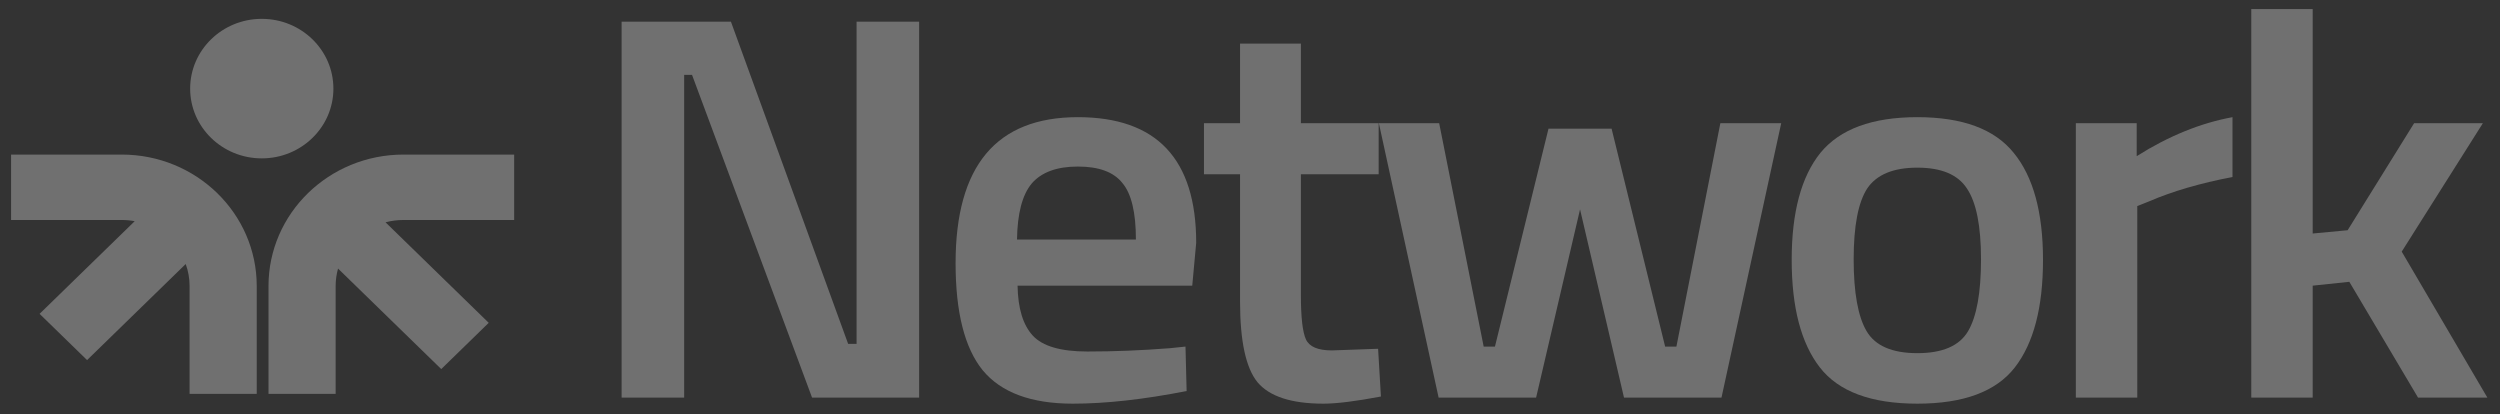
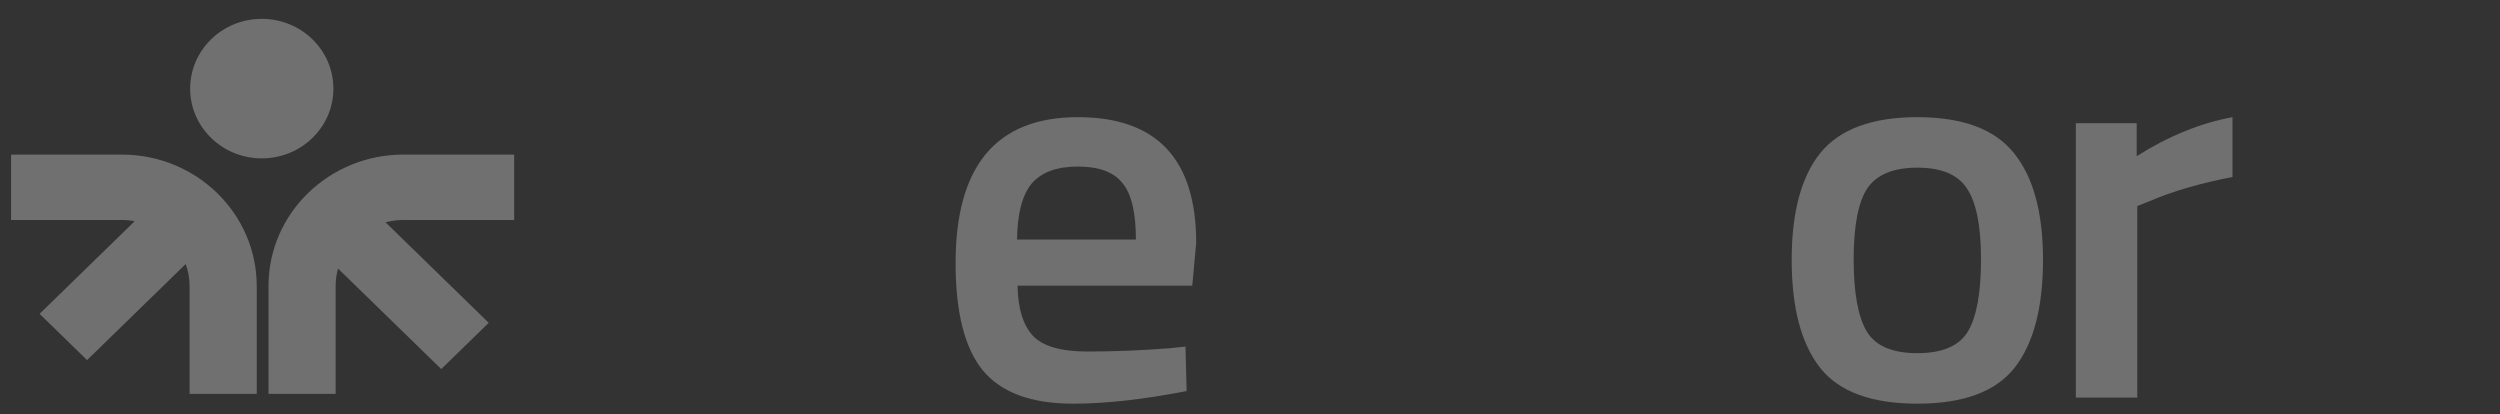
<svg xmlns="http://www.w3.org/2000/svg" viewBox="0 0 163 27" id="svg3431136702">
  <rect x="0" y="0" width="163" height="27" fill="#333333" stroke="none" />
  <path d="M 17.068 1.229 C 14.489 1.229 12.398 3.265 12.398 5.778 C 12.398 8.29 14.489 10.326 17.068 10.326 C 19.647 10.326 21.738 8.29 21.738 5.778 C 21.738 3.265 19.647 1.229 17.068 1.229 Z M 7.936 10.078 C 12.798 10.078 16.739 13.917 16.739 18.652 L 16.739 25.679 L 12.361 25.679 L 12.361 18.652 C 12.361 18.148 12.272 17.664 12.108 17.214 L 5.677 23.478 L 2.581 20.462 L 8.783 14.422 C 8.509 14.37 8.226 14.343 7.936 14.343 L 0.722 14.343 L 0.722 10.078 Z M 26.309 10.078 C 21.447 10.078 17.506 13.917 17.506 18.652 L 17.506 25.679 L 21.884 25.679 L 21.884 18.652 C 21.884 18.257 21.939 17.874 22.041 17.511 L 28.769 24.064 L 31.865 21.048 L 25.137 14.495 C 25.51 14.396 25.903 14.343 26.309 14.343 L 33.523 14.343 L 33.523 10.078 Z" fill="rgb(255, 255, 255) " opacity="0.3" />
-   <path d="M 40.529 25.925 L 40.529 1.412 L 47.656 1.412 L 55.298 22.418 L 55.849 22.418 L 55.849 1.412 L 59.927 1.412 L 59.927 25.925 L 52.947 25.925 L 45.121 4.883 L 44.607 4.883 L 44.607 25.925 Z" fill="rgb(255, 255, 255) " opacity="0.3" />
  <path d="M 76.264 22.704 L 77.294 22.597 L 77.368 25.495 C 74.575 26.044 72.101 26.319 69.946 26.319 C 67.227 26.319 65.268 25.591 64.067 24.136 C 62.892 22.68 62.304 20.354 62.304 17.158 C 62.304 10.812 64.961 7.639 70.276 7.639 C 75.42 7.639 77.992 10.37 77.992 15.834 L 77.735 18.625 L 66.345 18.625 C 66.37 20.104 66.7 21.189 67.337 21.881 C 67.974 22.573 69.162 22.919 70.901 22.919 C 72.64 22.919 74.428 22.847 76.264 22.704 Z M 74.061 15.619 C 74.061 13.854 73.767 12.625 73.179 11.933 C 72.615 11.217 71.648 10.859 70.276 10.859 C 68.905 10.859 67.901 11.229 67.264 11.969 C 66.651 12.708 66.333 13.925 66.309 15.619 Z" fill="rgb(255, 255, 255) " opacity="0.3" />
-   <path d="M 89.889 11.361 L 84.818 11.361 L 84.818 19.233 C 84.818 20.688 84.928 21.655 85.149 22.132 C 85.369 22.609 85.933 22.847 86.839 22.847 L 89.852 22.74 L 90.036 25.853 C 88.394 26.164 87.145 26.319 86.288 26.319 C 84.206 26.319 82.773 25.853 81.99 24.923 C 81.23 23.993 80.851 22.239 80.851 19.663 L 80.851 11.361 L 78.499 11.361 L 78.499 8.033 L 80.851 8.033 L 80.851 2.844 L 84.818 2.844 L 84.818 8.033 L 89.889 8.033 Z" fill="rgb(255, 255, 255) " opacity="0.3" />
-   <path d="M 89.903 8.033 L 93.834 8.033 L 96.736 22.597 L 97.471 22.597 L 100.962 8.39 L 105.076 8.39 L 108.567 22.597 L 109.302 22.597 L 112.167 8.033 L 116.135 8.033 L 112.241 25.925 L 105.885 25.925 L 103.019 13.651 L 100.154 25.925 L 93.798 25.925 Z" fill="rgb(255, 255, 255) " opacity="0.3" />
  <path d="M 118.692 9.965 C 119.966 8.414 122.071 7.639 125.011 7.639 C 127.95 7.639 130.044 8.414 131.293 9.965 C 132.567 11.516 133.204 13.842 133.204 16.943 C 133.204 20.044 132.591 22.382 131.366 23.957 C 130.142 25.531 128.023 26.319 125.011 26.319 C 121.998 26.319 119.879 25.531 118.655 23.957 C 117.43 22.382 116.818 20.044 116.818 16.943 C 116.818 13.842 117.443 11.516 118.692 9.965 Z M 121.704 21.595 C 122.268 22.549 123.37 23.026 125.011 23.026 C 126.652 23.026 127.754 22.549 128.317 21.595 C 128.88 20.641 129.162 19.078 129.162 16.907 C 129.162 14.736 128.856 13.197 128.244 12.291 C 127.656 11.384 126.579 10.931 125.011 10.931 C 123.443 10.931 122.353 11.384 121.741 12.291 C 121.153 13.197 120.859 14.736 120.859 16.907 C 120.859 19.078 121.141 20.641 121.704 21.595 Z" fill="rgb(255, 255, 255) " opacity="0.3" />
  <path d="M 135.344 25.925 L 135.344 8.033 L 139.313 8.033 L 139.313 10.18 C 141.395 8.868 143.477 8.021 145.559 7.639 L 145.559 11.539 C 143.452 11.945 141.652 12.47 140.158 13.114 L 139.35 13.436 L 139.35 25.925 Z" fill="rgb(255, 255, 255) " opacity="0.3" />
-   <path d="M 150.787 25.925 L 146.783 25.925 L 146.783 0.589 L 150.787 0.589 L 150.787 15.225 L 153.066 15.011 L 157.4 8.033 L 161.883 8.033 L 156.592 16.406 L 162.177 25.925 L 157.657 25.925 L 153.176 18.374 L 150.787 18.625 Z" fill="rgb(255, 255, 255) " opacity="0.3" />
</svg>